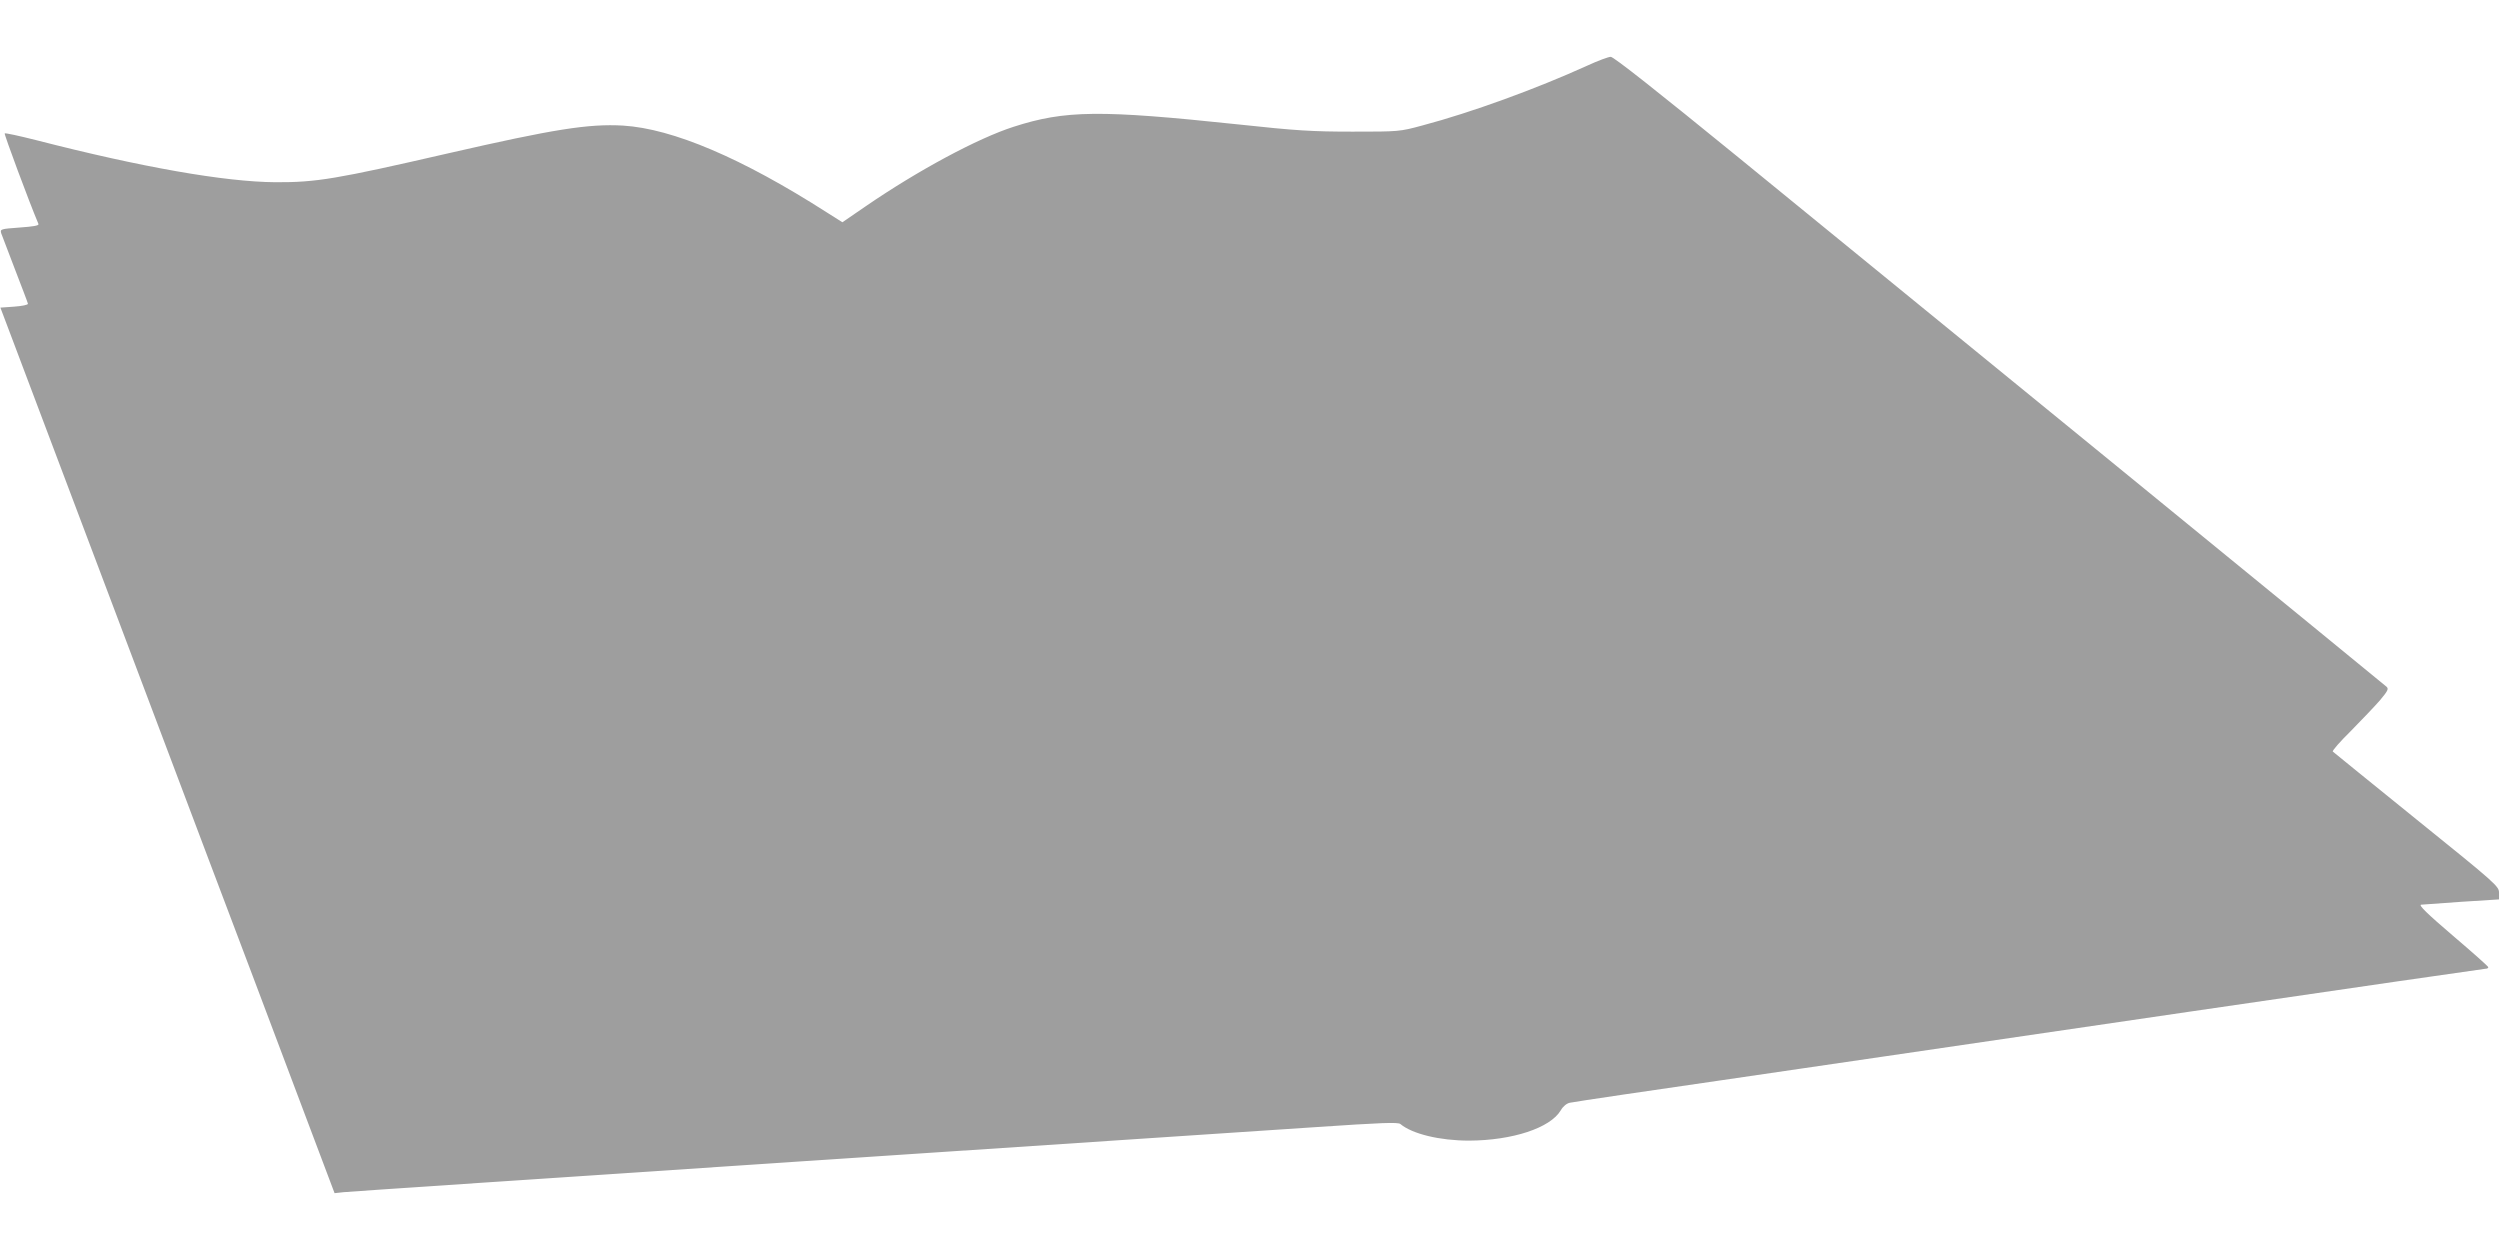
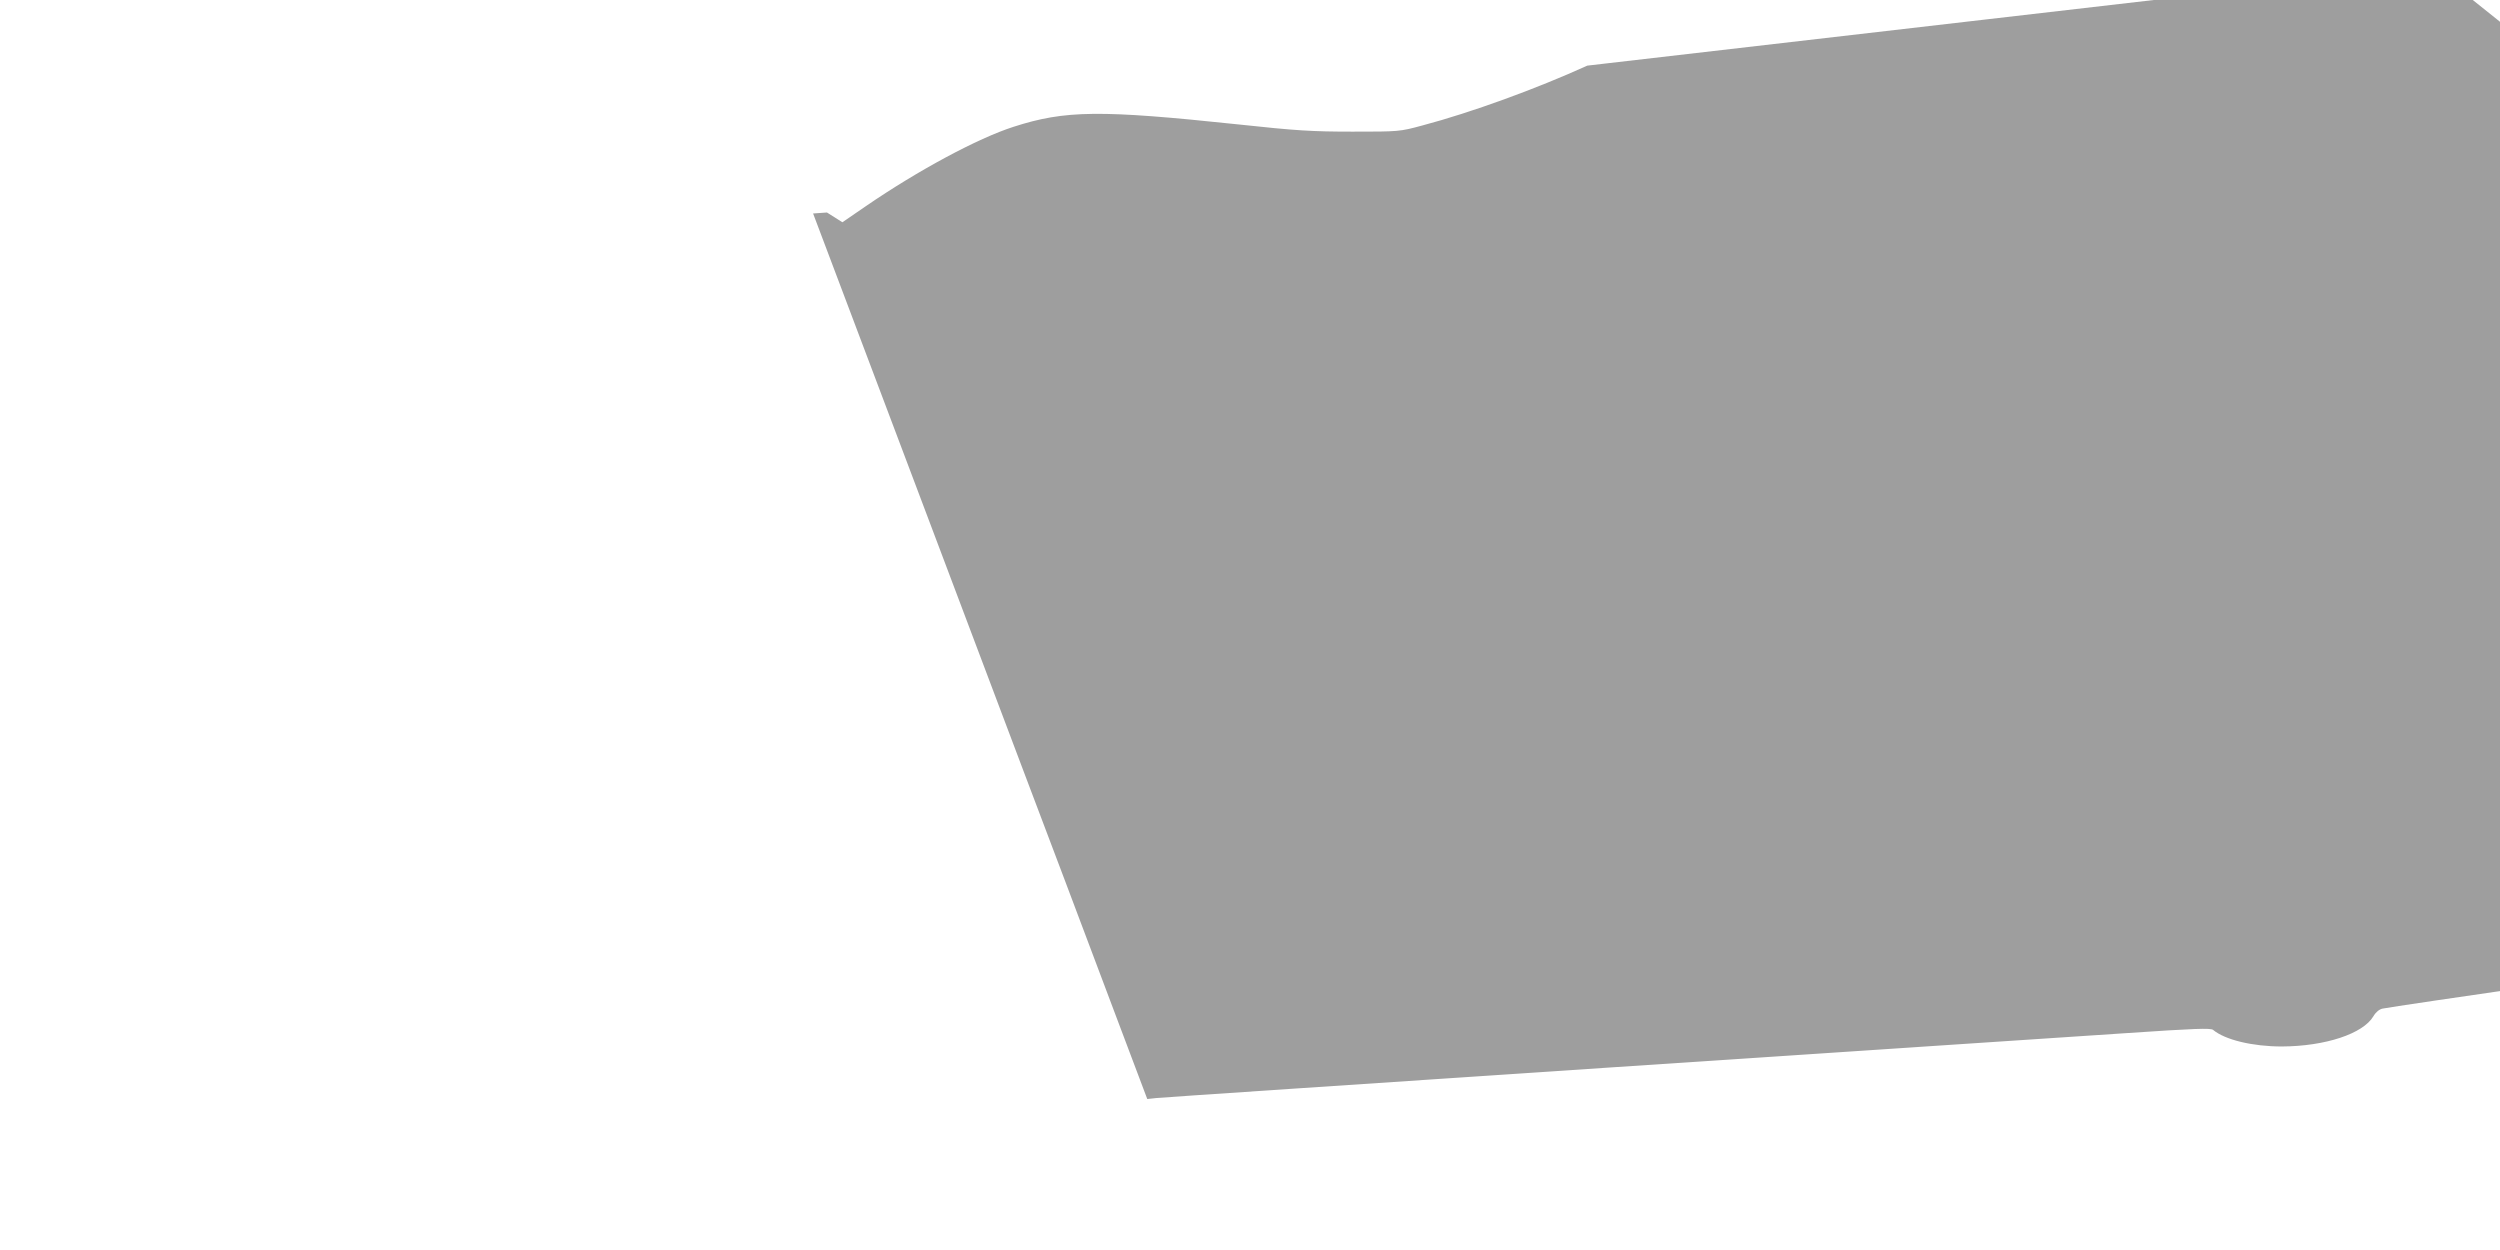
<svg xmlns="http://www.w3.org/2000/svg" version="1.0" width="1280pt" height="640pt" viewBox="0 0 1280 640" preserveAspectRatio="xMidYMid meet">
  <g transform="translate(0,640) scale(0.1,-0.1)" fill="#9e9e9e" stroke="none">
-     <path d="M8127 6064 c-262 -119 -594 -240 -843 -306 -118 -32 -121 -32 -359 -32 -206 0 -289 5 -585 37 -709 75 -886 73 -1150 -12 -184 -59 -489 -223 -756 -406 l-121 -83 -79 50 c-436 279 -789 429 -1044 445 -177 10 -354 -18 -895 -142 -574 -132 -675 -149 -885 -148 -261 2 -686 77 -1223 215 -87 22 -160 38 -163 35 -4 -3 124 -348 173 -464 3 -8 -26 -13 -97 -18 -96 -7 -100 -8 -94 -29 4 -11 36 -95 71 -186 35 -91 65 -169 66 -175 1 -6 -30 -12 -70 -15 l-71 -5 68 -180 c37 -99 255 -677 485 -1285 229 -608 461 -1222 515 -1365 54 -143 155 -411 225 -595 69 -184 192 -509 272 -722 l146 -387 46 5 c25 3 1061 72 2301 155 1240 82 2444 163 2675 178 339 23 423 26 435 16 61 -51 202 -85 352 -85 222 1 416 65 469 155 12 21 31 36 47 39 22 5 442 67 782 116 36 5 220 32 410 60 190 28 374 55 410 60 36 5 742 109 1569 230 827 121 1510 220 1517 220 8 0 14 3 14 8 0 4 -82 77 -182 162 -131 112 -176 156 -162 158 10 1 105 8 209 15 l190 12 0 34 c0 33 -14 46 -422 375 -232 188 -425 344 -429 348 -4 4 38 52 93 106 54 55 121 125 148 156 41 49 46 59 34 70 -8 7 -615 504 -1349 1103 -734 599 -1620 1322 -1968 1606 -416 339 -641 517 -655 516 -12 0 -66 -20 -120 -45z" />
+     <path d="M8127 6064 c-262 -119 -594 -240 -843 -306 -118 -32 -121 -32 -359 -32 -206 0 -289 5 -585 37 -709 75 -886 73 -1150 -12 -184 -59 -489 -223 -756 -406 l-121 -83 -79 50 l-71 -5 68 -180 c37 -99 255 -677 485 -1285 229 -608 461 -1222 515 -1365 54 -143 155 -411 225 -595 69 -184 192 -509 272 -722 l146 -387 46 5 c25 3 1061 72 2301 155 1240 82 2444 163 2675 178 339 23 423 26 435 16 61 -51 202 -85 352 -85 222 1 416 65 469 155 12 21 31 36 47 39 22 5 442 67 782 116 36 5 220 32 410 60 190 28 374 55 410 60 36 5 742 109 1569 230 827 121 1510 220 1517 220 8 0 14 3 14 8 0 4 -82 77 -182 162 -131 112 -176 156 -162 158 10 1 105 8 209 15 l190 12 0 34 c0 33 -14 46 -422 375 -232 188 -425 344 -429 348 -4 4 38 52 93 106 54 55 121 125 148 156 41 49 46 59 34 70 -8 7 -615 504 -1349 1103 -734 599 -1620 1322 -1968 1606 -416 339 -641 517 -655 516 -12 0 -66 -20 -120 -45z" />
  </g>
</svg>